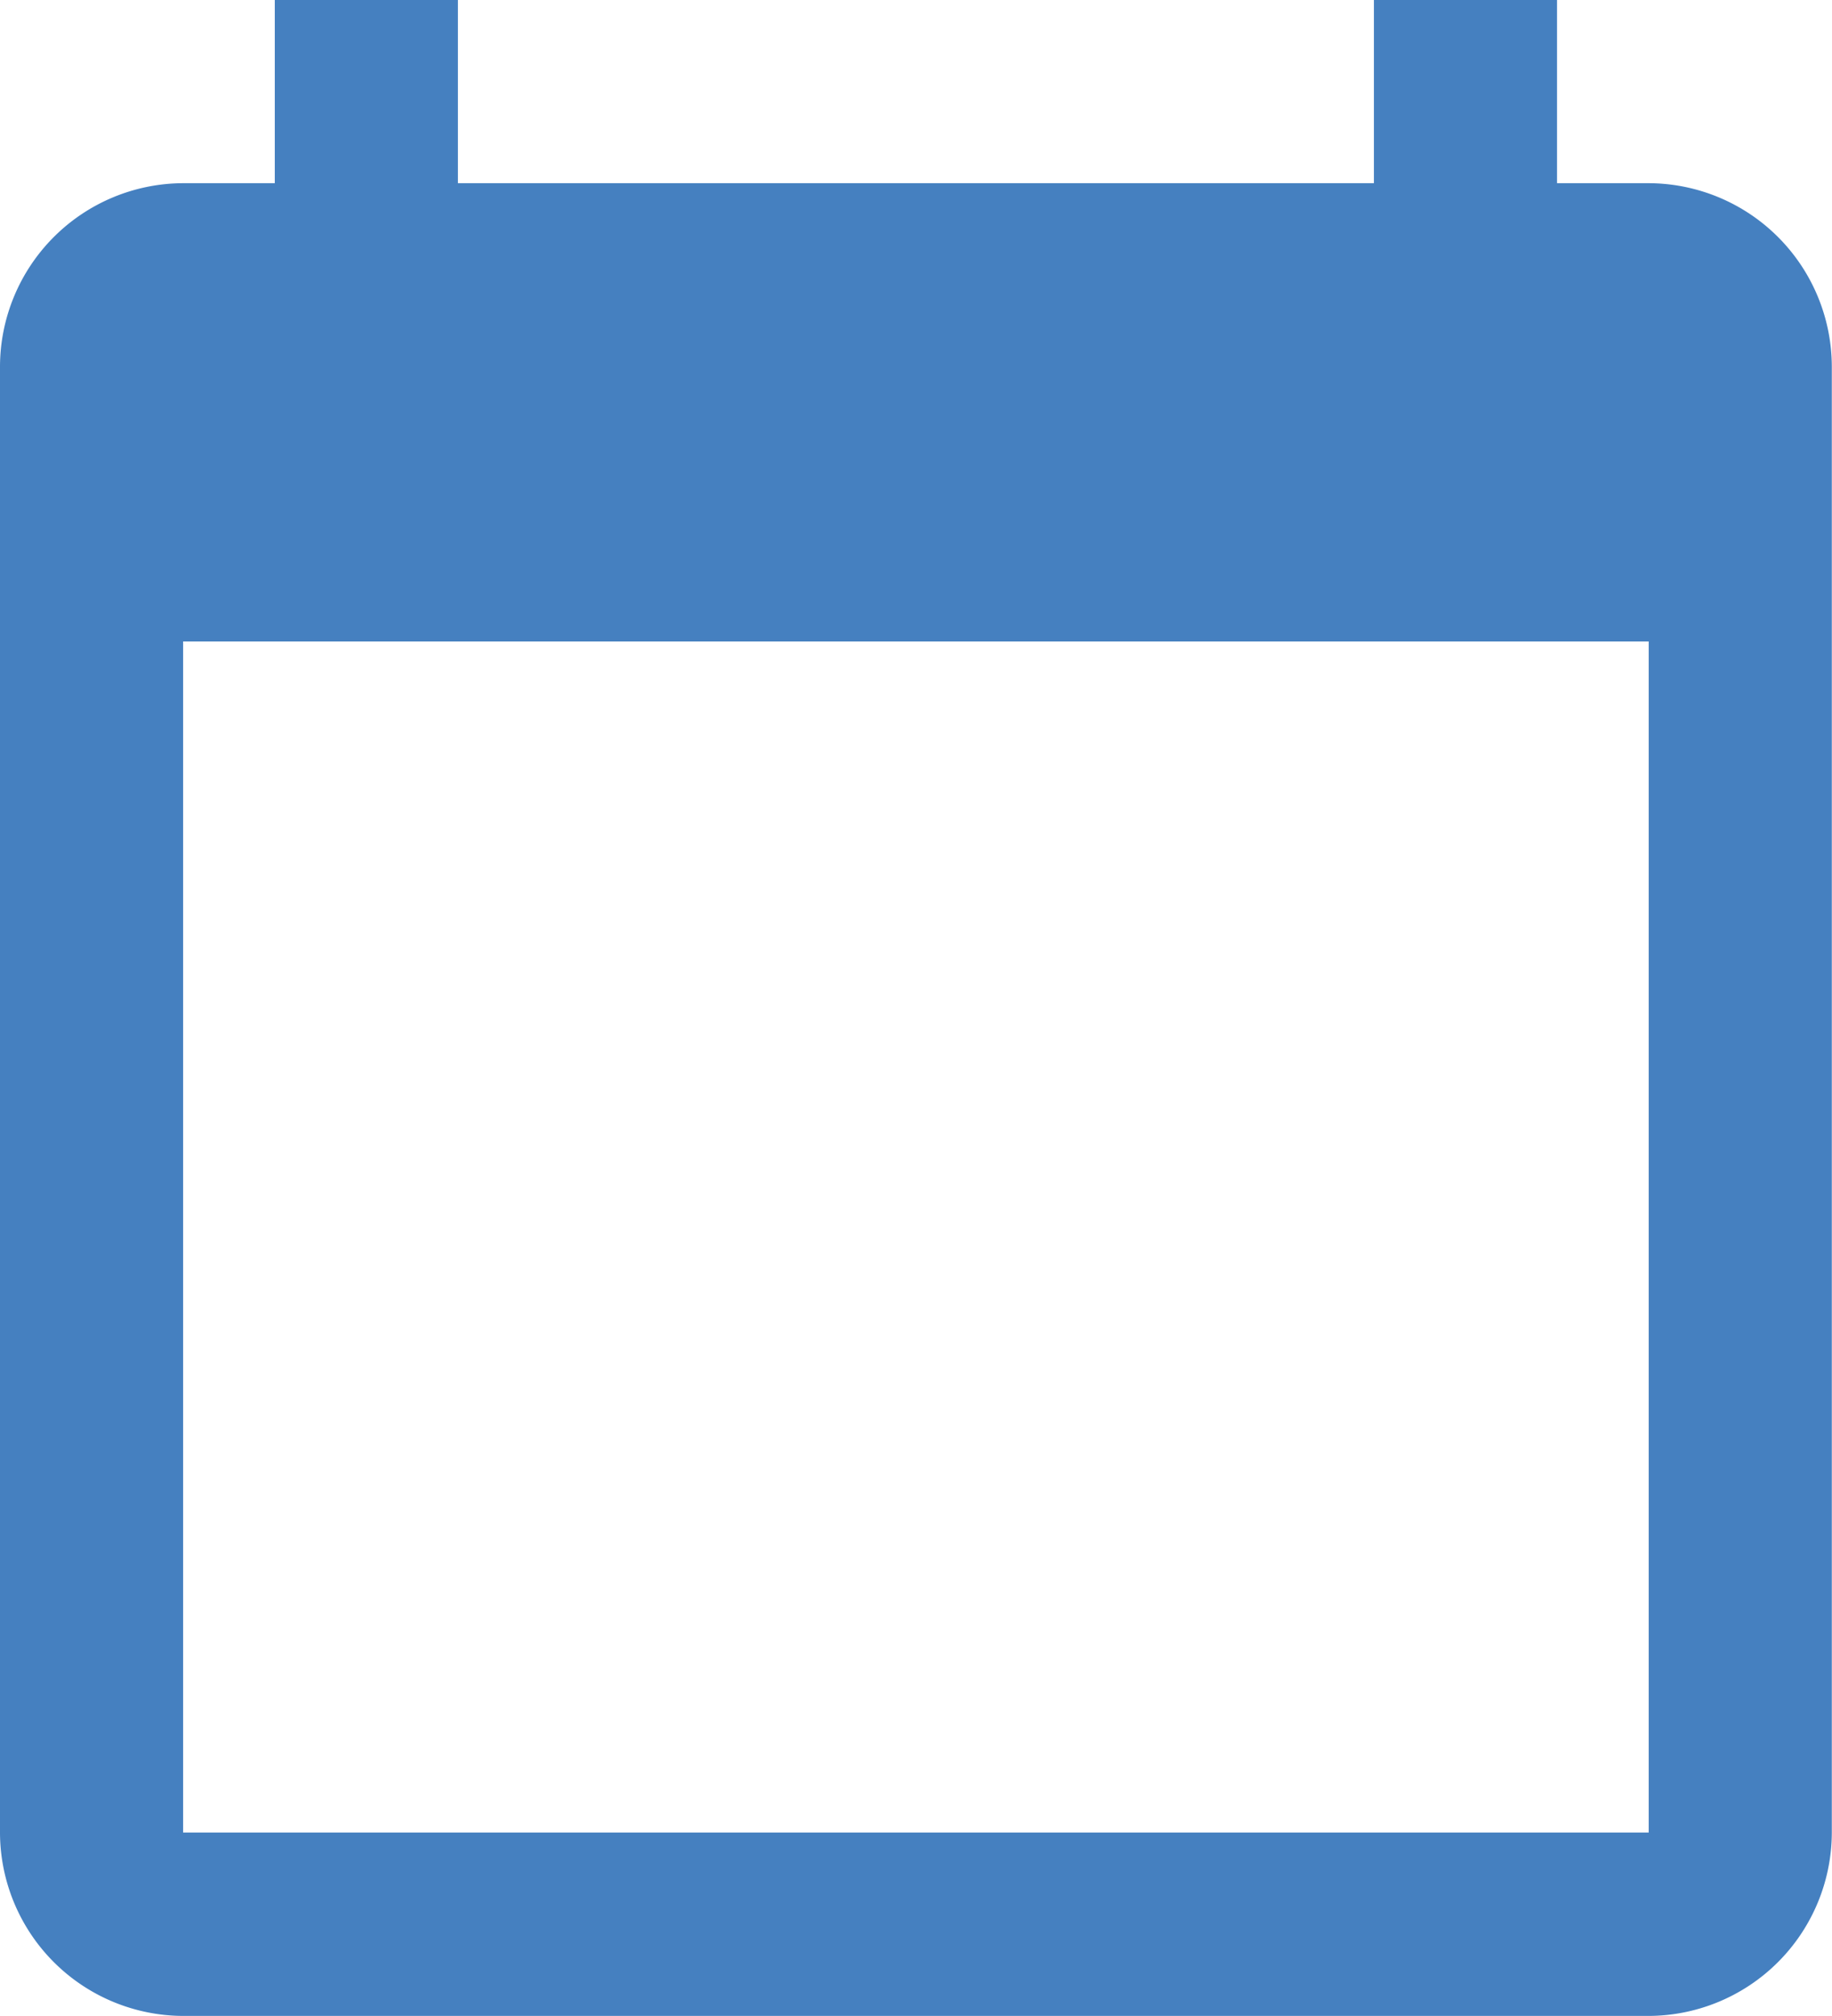
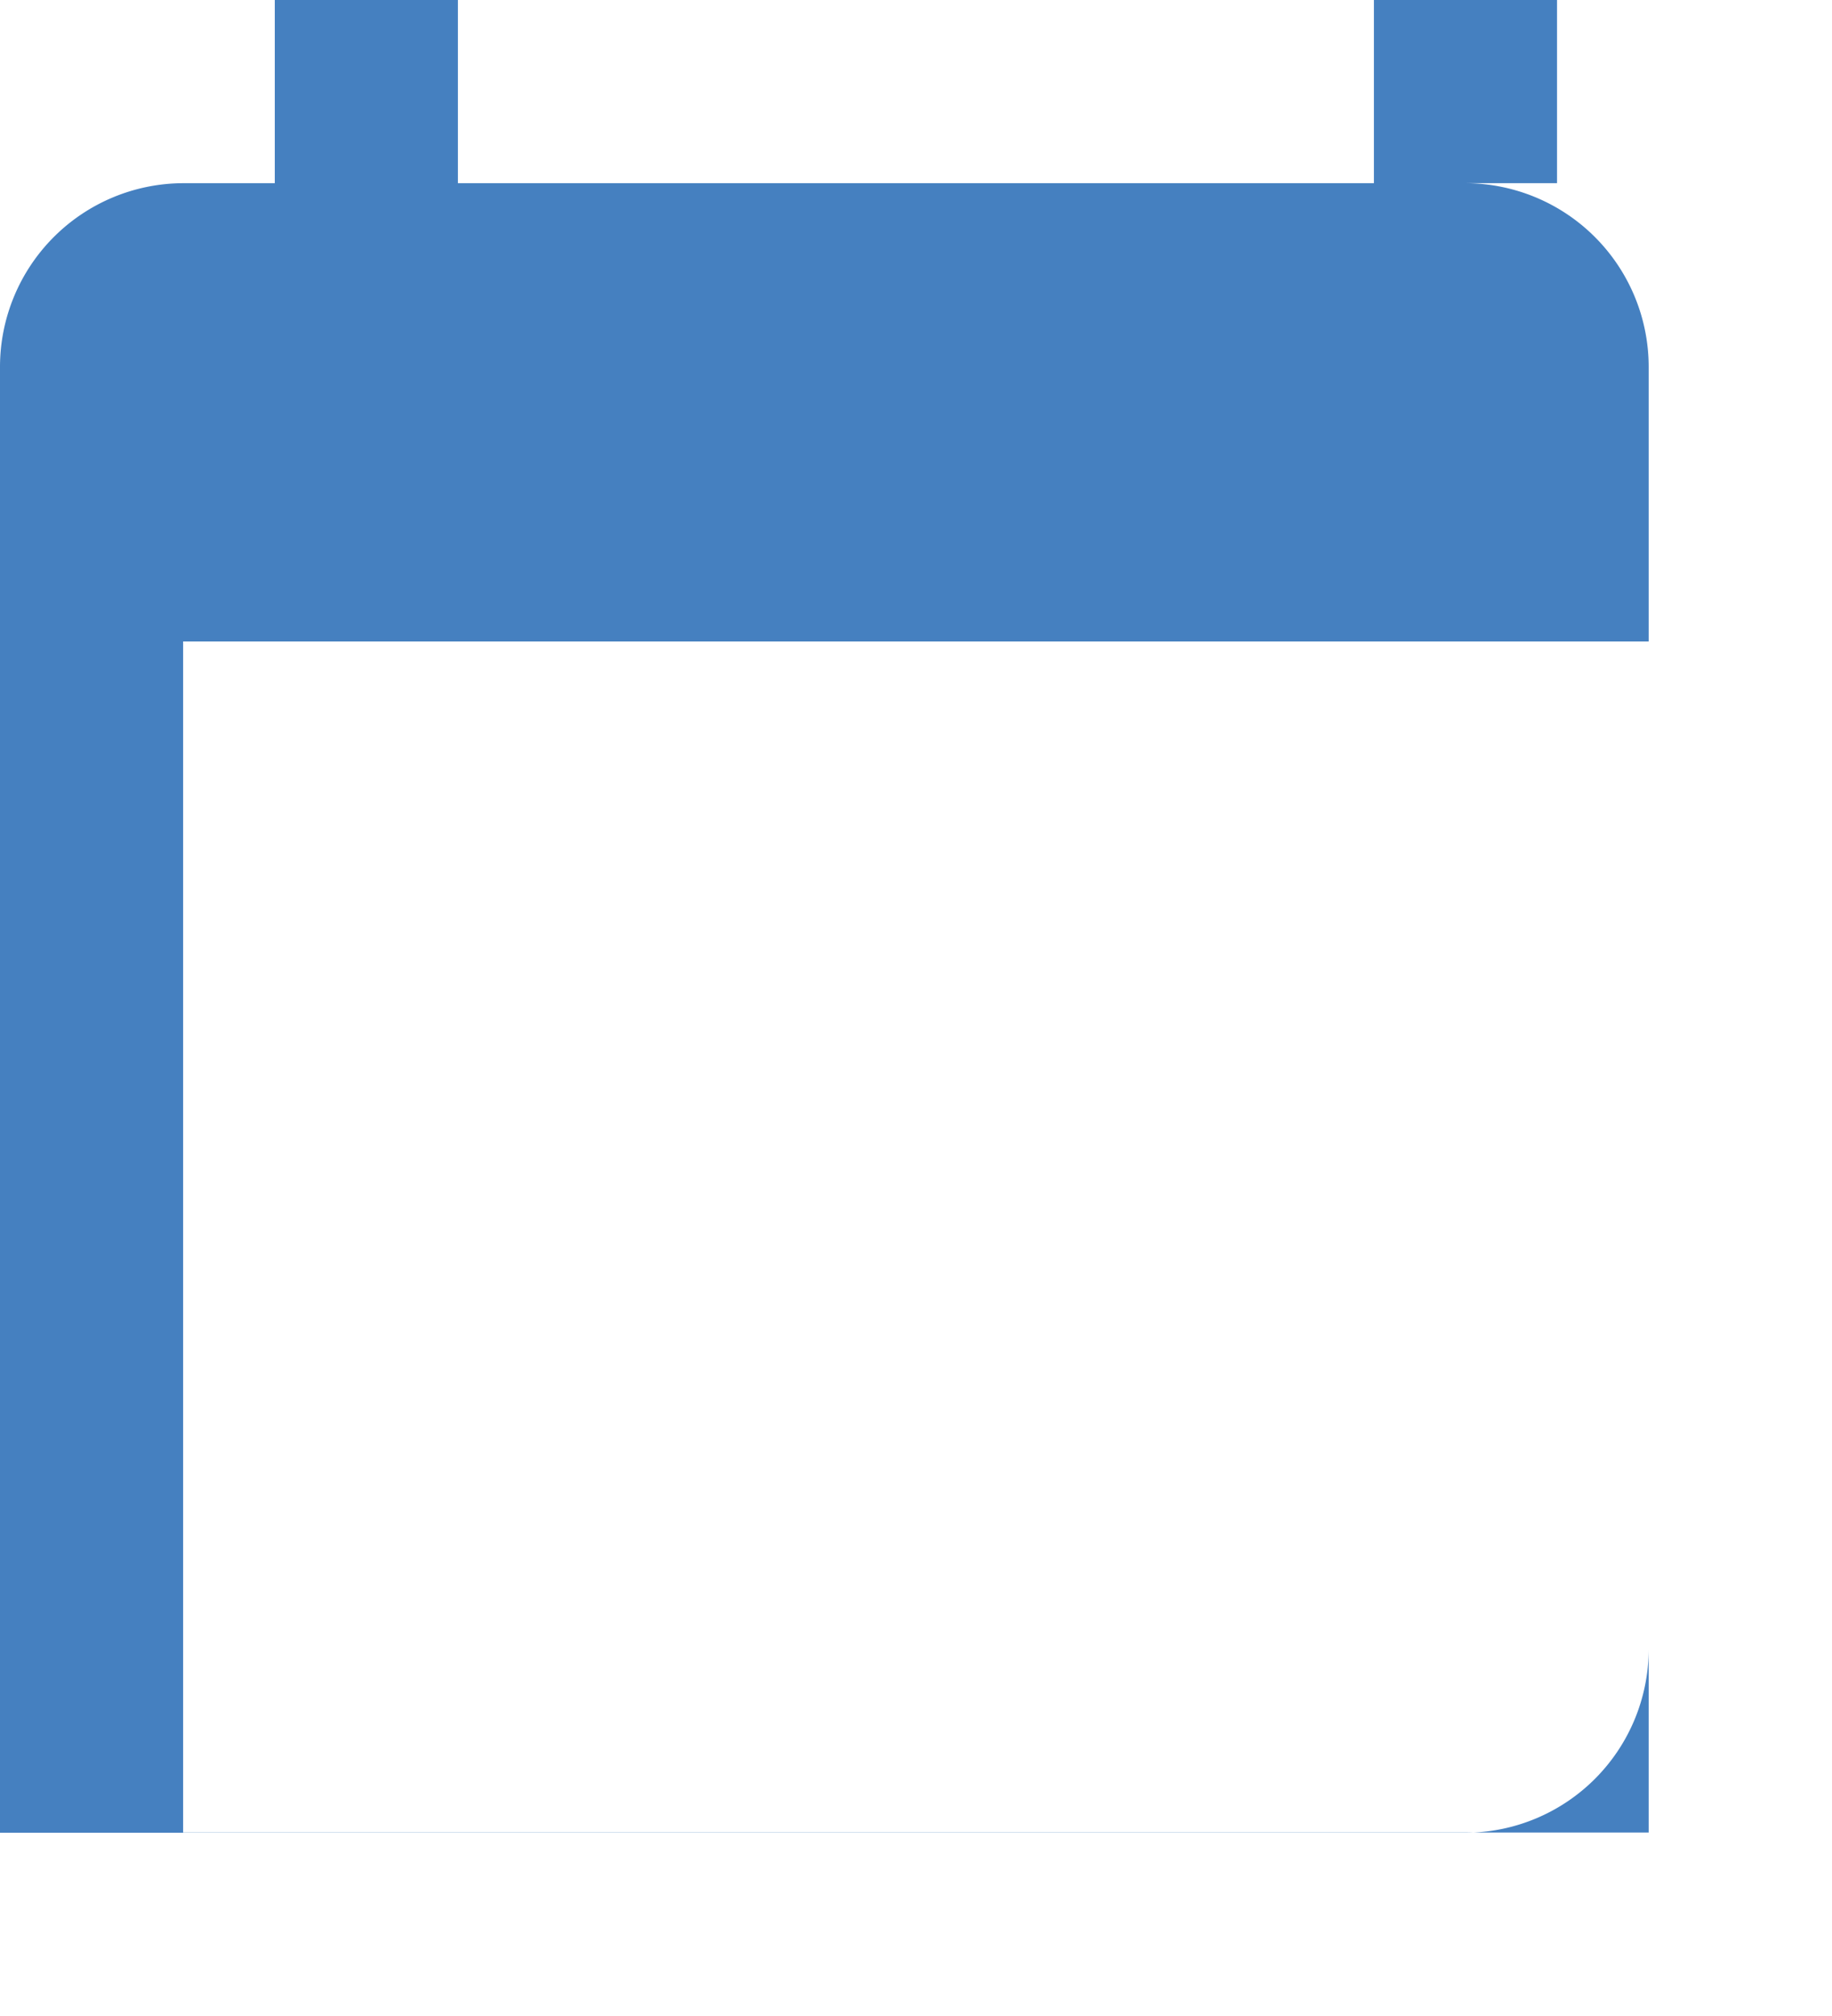
<svg xmlns="http://www.w3.org/2000/svg" width="9.654" height="10.619" viewBox="0 0 9.654 10.619">
-   <path d="M8.688.965h-.483V0H7.24v.965H2.413V0h-.965v.965H.965A.968.968 0 000 1.931v7.723a.968.968 0 00.965.965h7.723a.968.968 0 00.965-.965V1.931a.968.968 0 00-.965-.966zm0 8.688H.965V3.379h7.723z" fill="#4580c0" />
+   <path d="M8.688.965h-.483V0H7.24v.965H2.413V0h-.965v.965H.965A.968.968 0 000 1.931v7.723h7.723a.968.968 0 00.965-.965V1.931a.968.968 0 00-.965-.966zm0 8.688H.965V3.379h7.723z" fill="#4580c0" />
</svg>